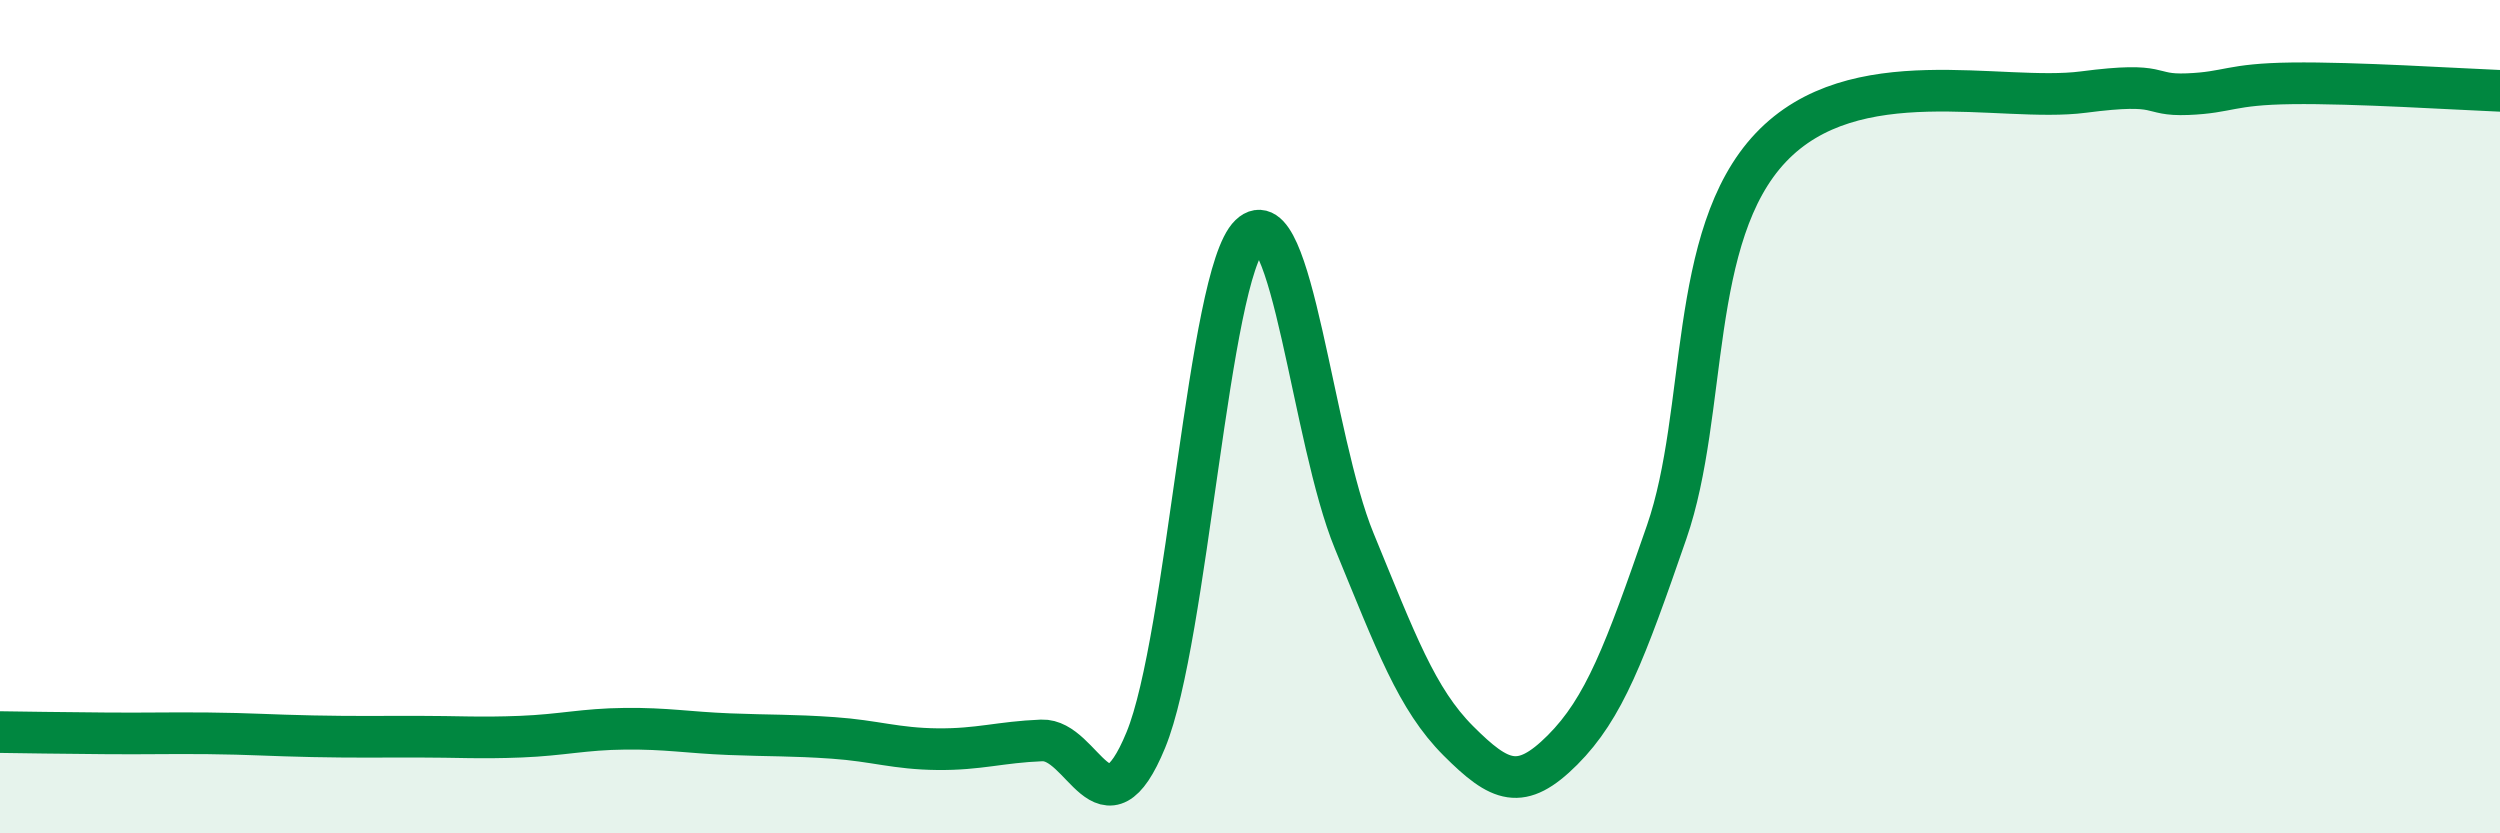
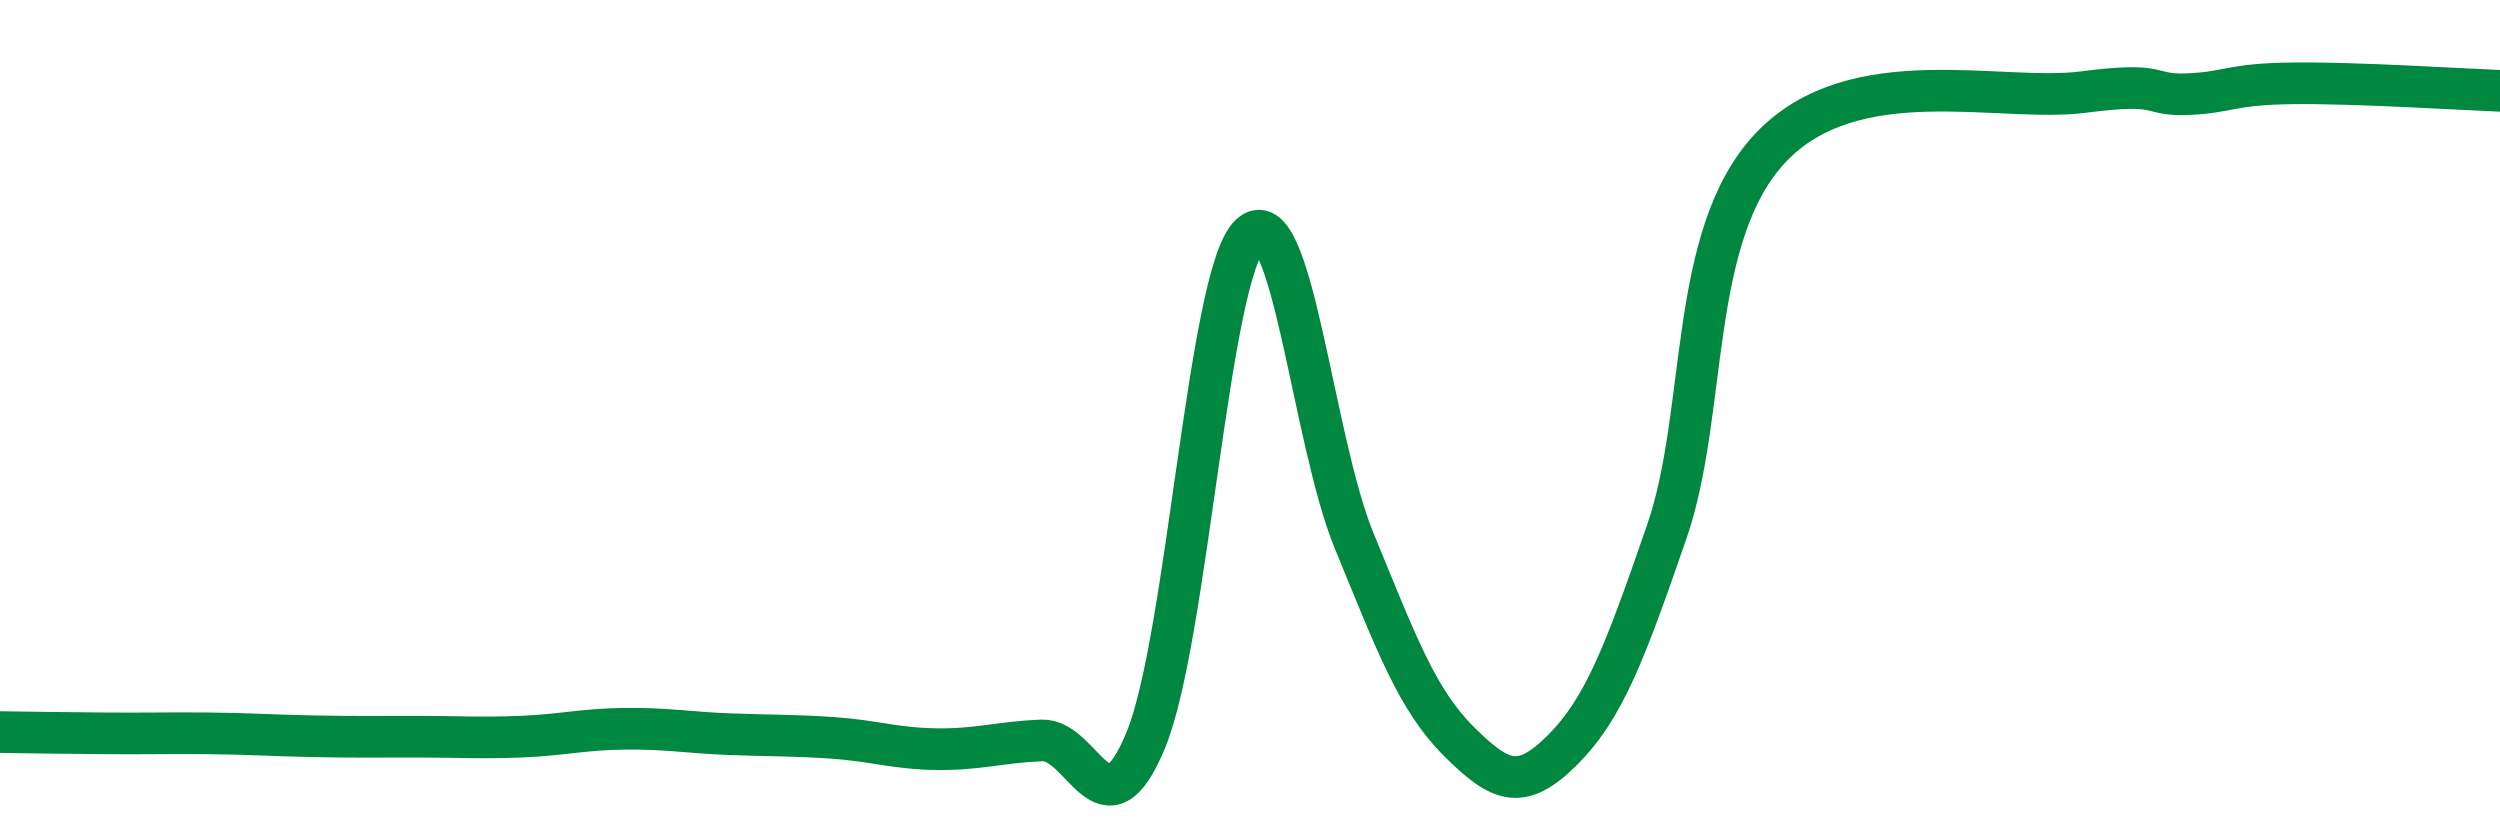
<svg xmlns="http://www.w3.org/2000/svg" width="60" height="20" viewBox="0 0 60 20">
-   <path d="M 0,17.57 C 0.5,17.58 1.5,17.59 2.5,17.6 C 3.5,17.61 4,17.59 5,17.6 C 6,17.61 6.5,17.65 7.5,17.67 C 8.5,17.69 9,17.68 10,17.68 C 11,17.68 11.5,17.72 12.5,17.68 C 13.5,17.64 14,17.5 15,17.49 C 16,17.48 16.5,17.58 17.5,17.62 C 18.5,17.66 19,17.64 20,17.71 C 21,17.78 21.5,17.97 22.5,17.98 C 23.5,17.99 24,17.81 25,17.77 C 26,17.73 26.5,20.19 27.5,17.76 C 28.5,15.33 29,6.6 30,5.64 C 31,4.68 31.5,10.55 32.5,12.98 C 33.5,15.41 34,16.78 35,17.78 C 36,18.78 36.5,19 37.5,18 C 38.5,17 39,15.66 40,12.77 C 41,9.88 40.5,5.65 42.5,3.54 C 44.5,1.43 48,2.47 50,2.21 C 52,1.95 51.5,2.3 52.5,2.26 C 53.5,2.22 53.5,2.02 55,2 C 56.5,1.98 59,2.14 60,2.18L60 20L0 20Z" fill="#008740" opacity="0.1" stroke-linecap="round" stroke-linejoin="round" />
  <path d="M 0,17.57 C 0.5,17.58 1.5,17.59 2.5,17.6 C 3.5,17.61 4,17.59 5,17.6 C 6,17.61 6.5,17.65 7.5,17.67 C 8.5,17.69 9,17.68 10,17.68 C 11,17.68 11.5,17.72 12.5,17.68 C 13.5,17.64 14,17.5 15,17.49 C 16,17.48 16.5,17.58 17.5,17.62 C 18.5,17.66 19,17.64 20,17.71 C 21,17.78 21.5,17.97 22.5,17.98 C 23.5,17.99 24,17.81 25,17.77 C 26,17.73 26.5,20.19 27.5,17.76 C 28.5,15.33 29,6.6 30,5.64 C 31,4.68 31.5,10.55 32.5,12.98 C 33.5,15.41 34,16.78 35,17.78 C 36,18.78 36.5,19 37.5,18 C 38.5,17 39,15.66 40,12.77 C 41,9.88 40.5,5.65 42.5,3.54 C 44.5,1.43 48,2.47 50,2.21 C 52,1.95 51.5,2.3 52.5,2.26 C 53.5,2.22 53.5,2.02 55,2 C 56.5,1.98 59,2.14 60,2.18" stroke="#008740" stroke-width="1" fill="none" stroke-linecap="round" stroke-linejoin="round" />
</svg>